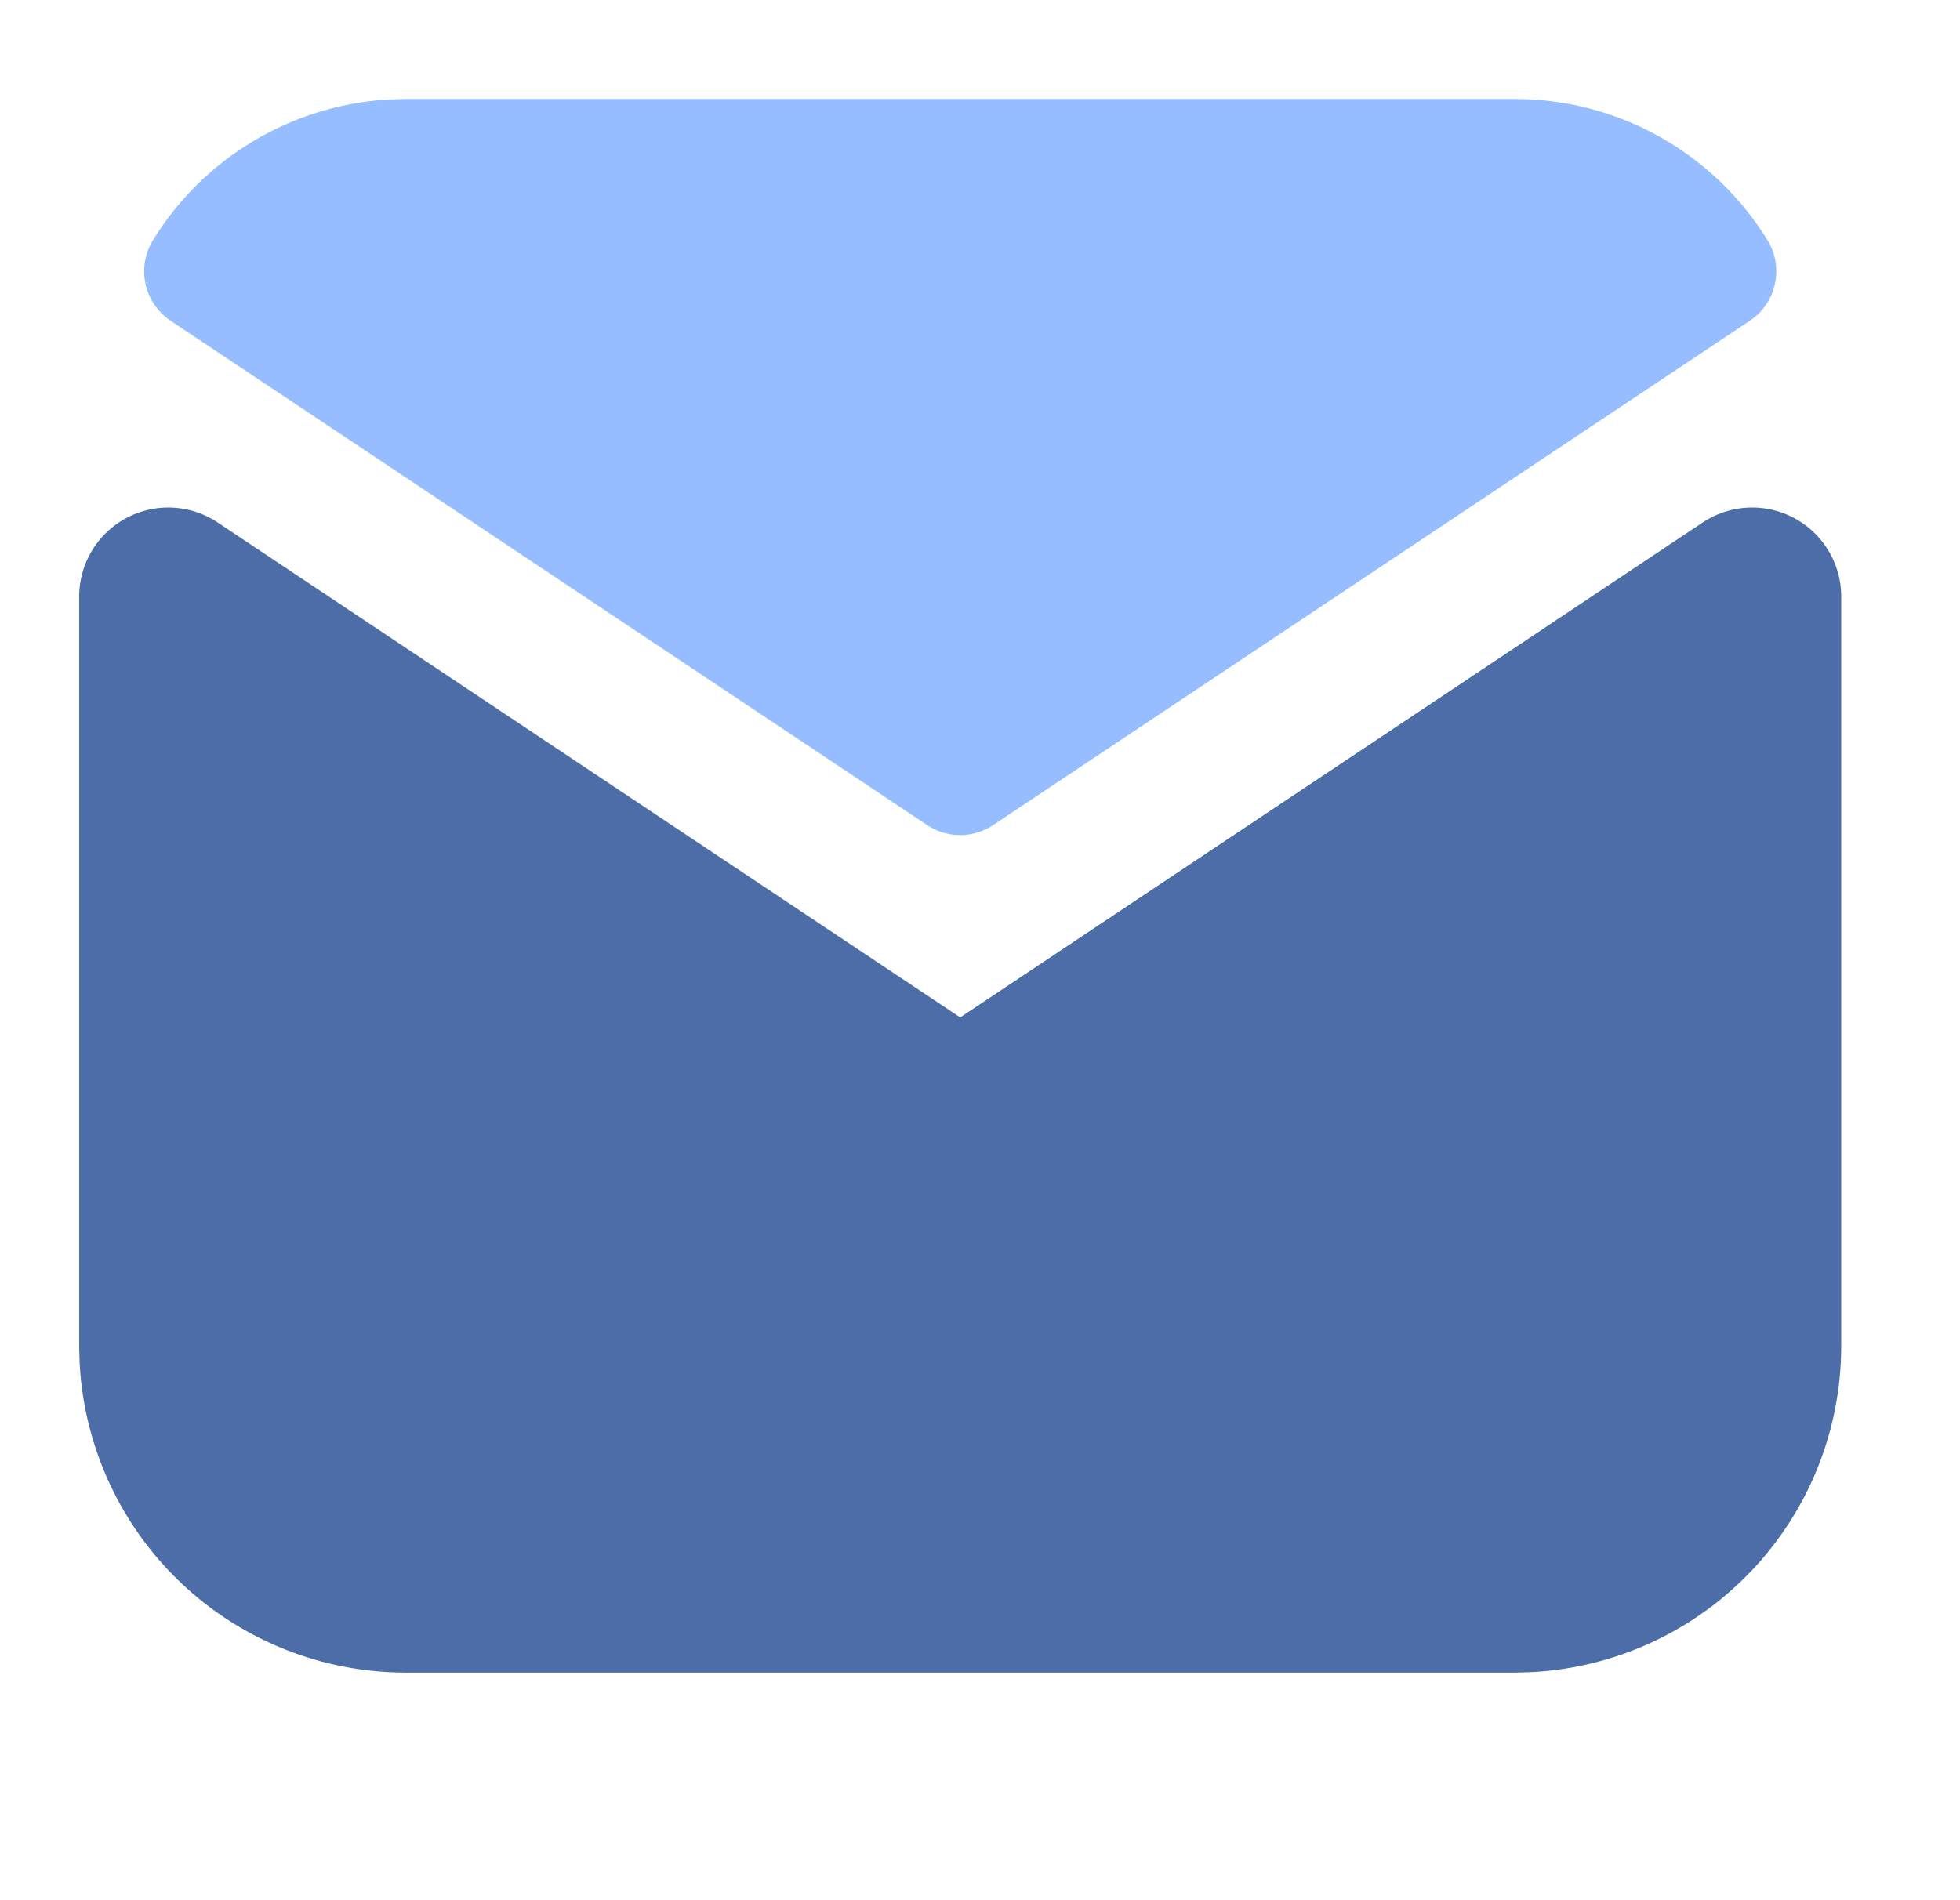
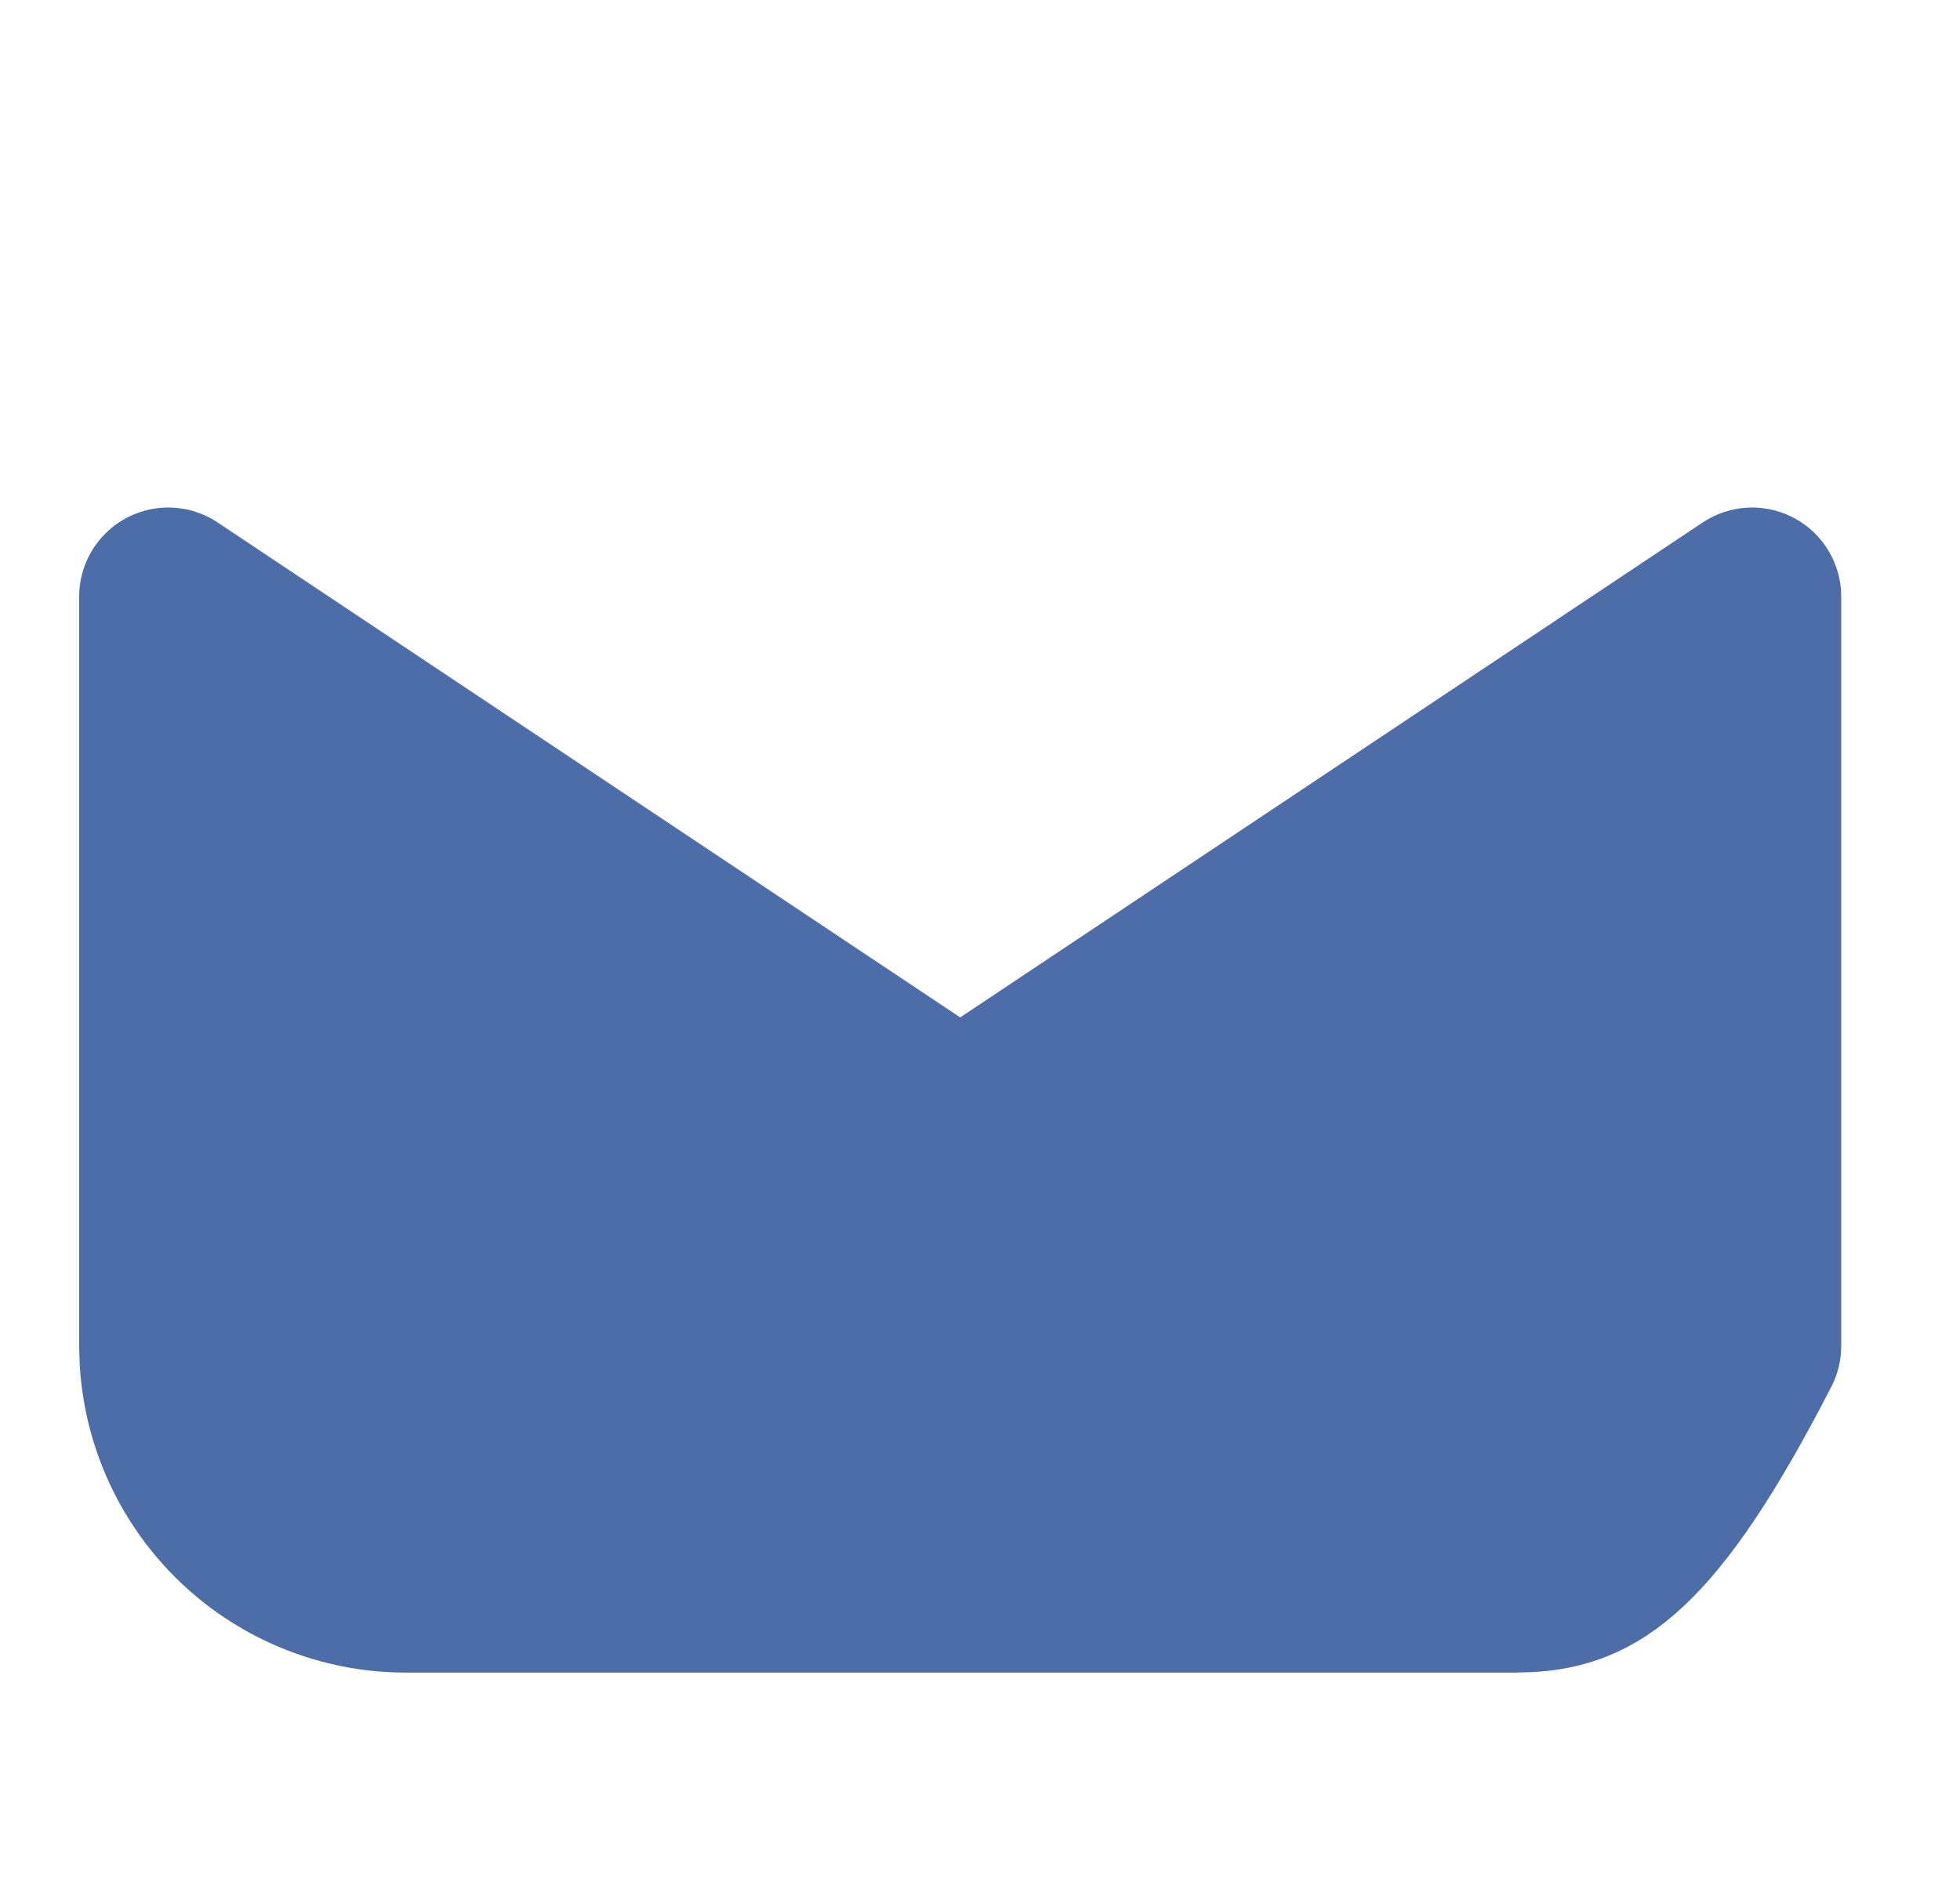
<svg xmlns="http://www.w3.org/2000/svg" width="33" height="32" viewBox="0 0 33 32" fill="none">
  <g clipPath="url(#clip0_25_2243)">
-     <path d="M29.5 10.047V22.667C29.5 23.687 29.11 24.669 28.41 25.411C27.71 26.153 26.753 26.6 25.735 26.66L25.5 26.667H6.833C5.813 26.667 4.831 26.277 4.089 25.577C3.347 24.877 2.9 23.92 2.84 22.901L2.833 22.667V10.047L15.427 18.443L15.581 18.531C15.764 18.62 15.964 18.666 16.167 18.666C16.369 18.666 16.57 18.62 16.752 18.531L16.907 18.443L29.5 10.047Z" fill="#4C6DA7" stroke="#4C6DA7" stroke-width="3" stroke-linecap="round" stroke-linejoin="round" />
-     <path d="M25.5 2.667C26.94 2.667 28.203 3.427 28.907 4.569L16.166 13.063L3.427 4.569C3.761 4.026 4.22 3.571 4.766 3.242C5.312 2.913 5.929 2.719 6.565 2.676L6.833 2.667H25.5Z" fill="#96BDFF" stroke="#96BDFF" stroke-width="2" stroke-linecap="round" stroke-linejoin="round" />
+     <path d="M29.5 10.047V22.667C27.71 26.153 26.753 26.6 25.735 26.66L25.5 26.667H6.833C5.813 26.667 4.831 26.277 4.089 25.577C3.347 24.877 2.9 23.92 2.84 22.901L2.833 22.667V10.047L15.427 18.443L15.581 18.531C15.764 18.62 15.964 18.666 16.167 18.666C16.369 18.666 16.57 18.62 16.752 18.531L16.907 18.443L29.5 10.047Z" fill="#4C6DA7" stroke="#4C6DA7" stroke-width="3" stroke-linecap="round" stroke-linejoin="round" />
  </g>
  <defs>
    <clipPath id="clip0_25_2243">
      <rect width="32" height="32" fill="white" transform="translate(0.167)" />
    </clipPath>
  </defs>
</svg>